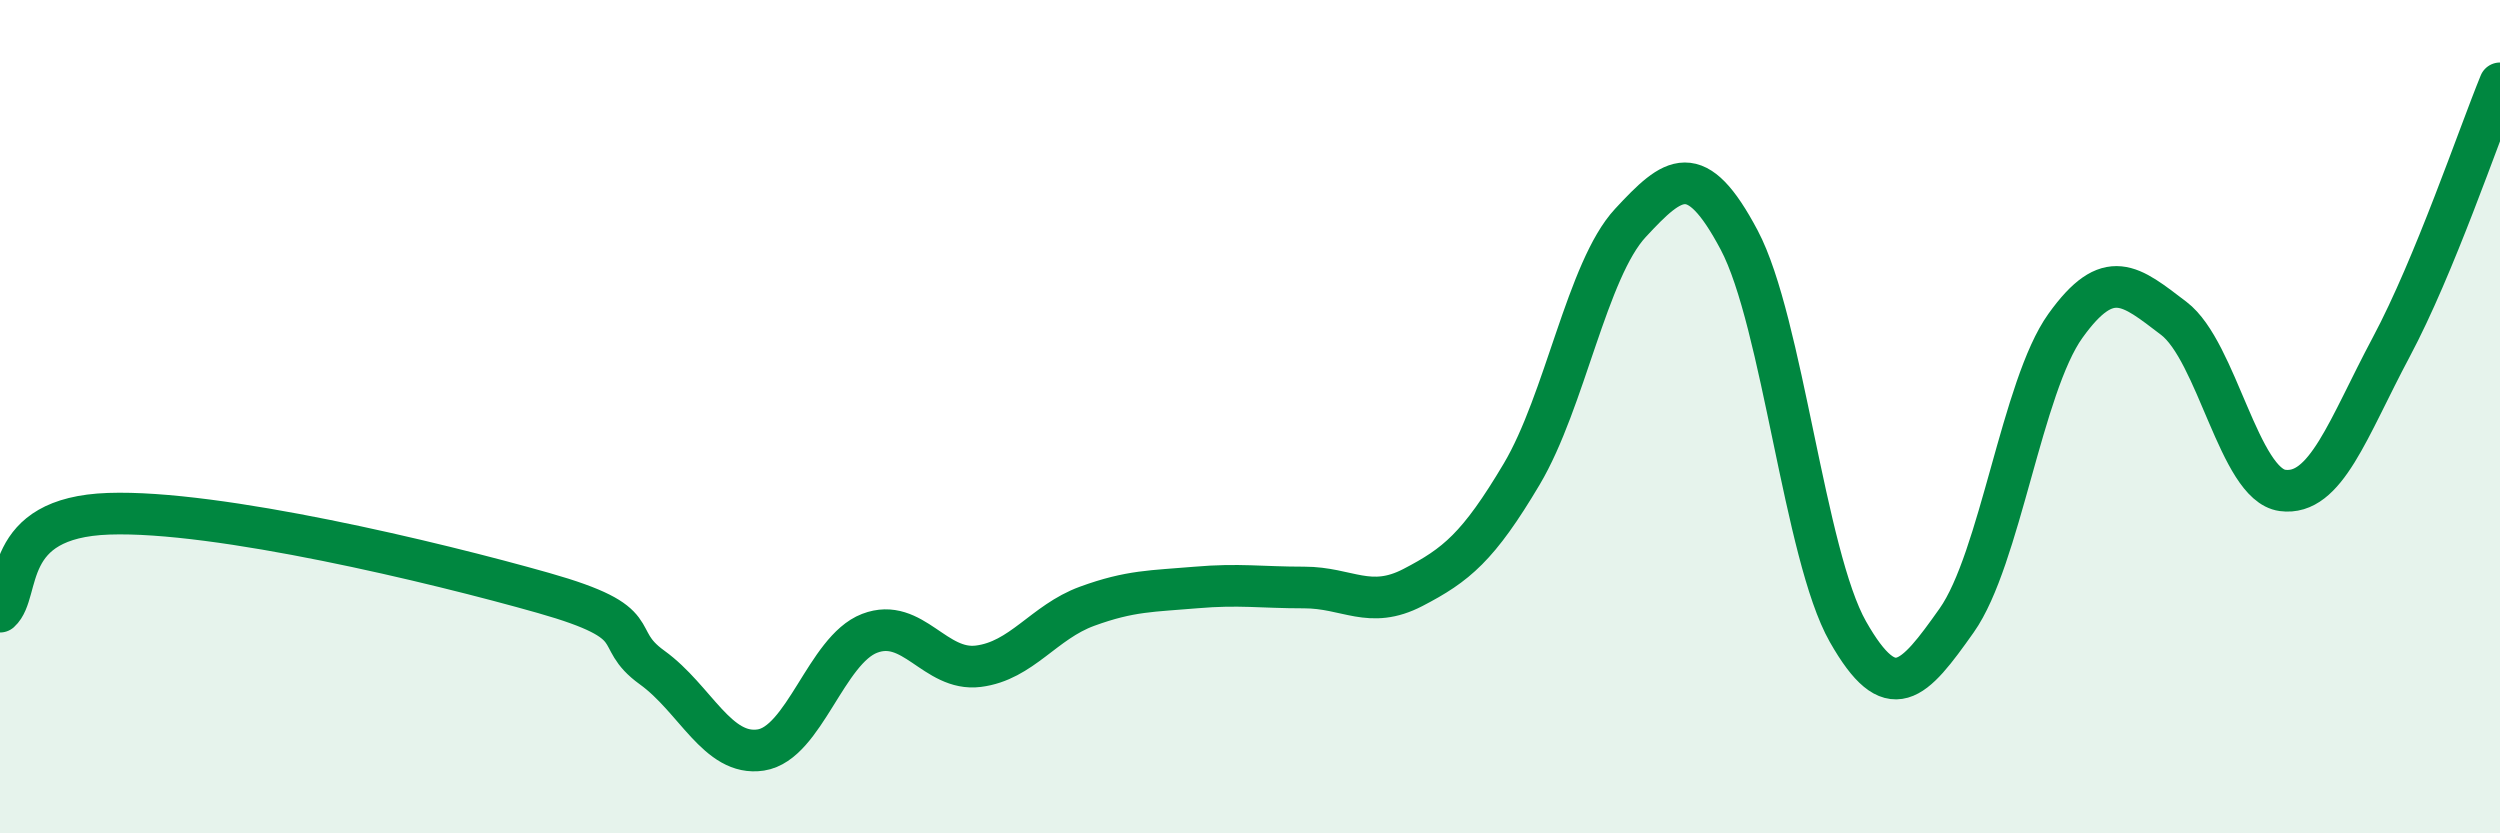
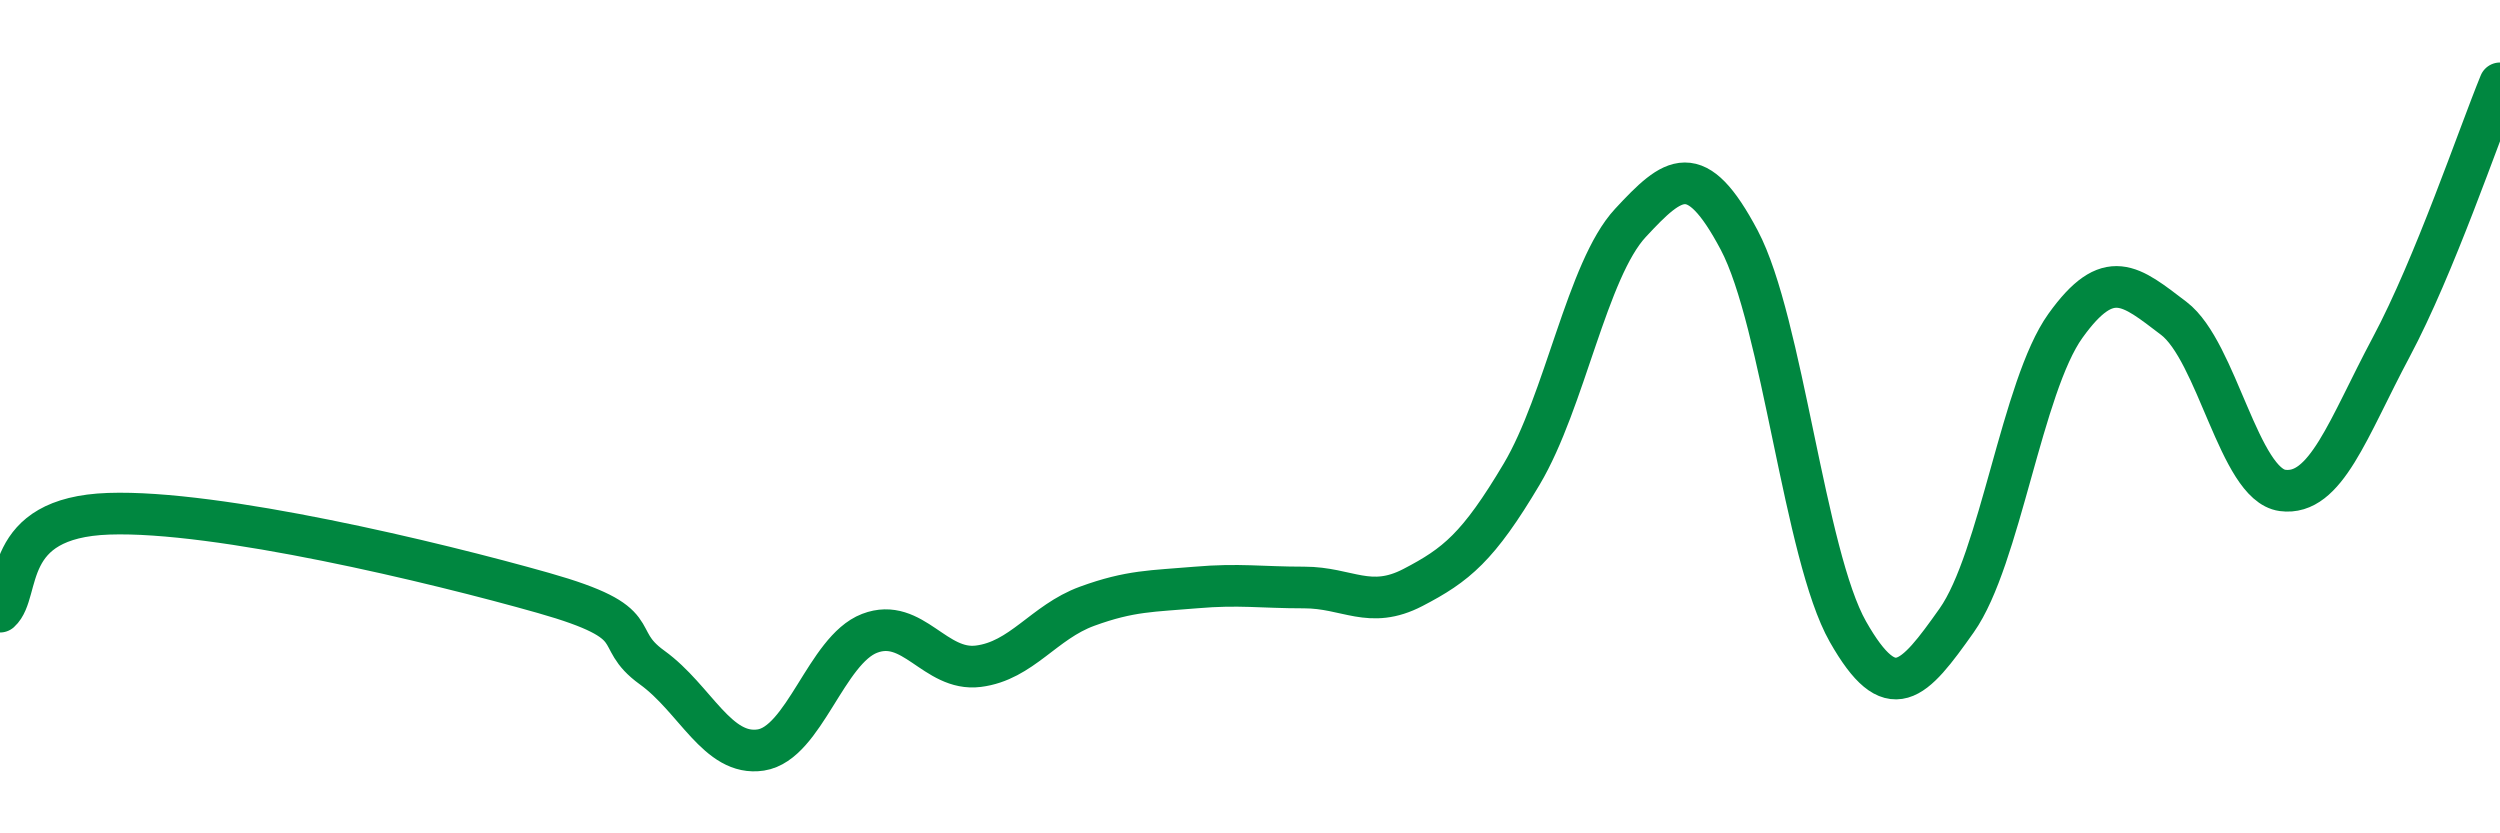
<svg xmlns="http://www.w3.org/2000/svg" width="60" height="20" viewBox="0 0 60 20">
-   <path d="M 0,14.68 C 0.52,14.21 0,12.42 2.61,12.33 C 5.22,12.24 10.43,13.49 13.04,14.23 C 15.65,14.97 14.61,15.27 15.65,16.02 C 16.69,16.77 17.22,18.16 18.26,18 C 19.3,17.84 19.83,15.6 20.87,15.2 C 21.91,14.8 22.44,16.12 23.48,15.99 C 24.52,15.86 25.05,14.93 26.09,14.55 C 27.13,14.17 27.66,14.19 28.7,14.1 C 29.74,14.01 30.26,14.1 31.3,14.1 C 32.34,14.1 32.87,14.64 33.91,14.1 C 34.95,13.56 35.48,13.13 36.52,11.38 C 37.56,9.63 38.09,6.47 39.13,5.35 C 40.17,4.23 40.7,3.8 41.74,5.76 C 42.78,7.72 43.31,13.33 44.35,15.16 C 45.39,16.99 45.92,16.36 46.96,14.89 C 48,13.42 48.53,9.27 49.57,7.82 C 50.61,6.37 51.13,6.85 52.17,7.64 C 53.21,8.43 53.74,11.63 54.78,11.77 C 55.82,11.91 56.35,10.28 57.39,8.33 C 58.43,6.38 59.48,3.27 60,2L60 20L0 20Z" fill="#008740" opacity="0.1" stroke-linecap="round" stroke-linejoin="round" />
  <path d="M 0,14.68 C 0.52,14.21 0,12.42 2.61,12.33 C 5.22,12.24 10.43,13.49 13.04,14.23 C 15.65,14.97 14.61,15.27 15.65,16.02 C 16.69,16.77 17.22,18.16 18.26,18 C 19.3,17.84 19.83,15.6 20.87,15.2 C 21.91,14.8 22.44,16.12 23.48,15.99 C 24.52,15.86 25.05,14.93 26.09,14.55 C 27.13,14.17 27.66,14.19 28.7,14.1 C 29.74,14.01 30.26,14.1 31.3,14.1 C 32.34,14.1 32.87,14.64 33.91,14.1 C 34.95,13.56 35.48,13.13 36.52,11.38 C 37.56,9.63 38.09,6.47 39.13,5.35 C 40.17,4.23 40.7,3.8 41.74,5.76 C 42.78,7.72 43.31,13.33 44.35,15.16 C 45.39,16.99 45.92,16.36 46.96,14.89 C 48,13.42 48.53,9.27 49.57,7.82 C 50.61,6.37 51.13,6.85 52.17,7.64 C 53.21,8.43 53.74,11.63 54.78,11.77 C 55.82,11.91 56.35,10.28 57.39,8.33 C 58.43,6.38 59.48,3.27 60,2" stroke="#008740" stroke-width="1" fill="none" stroke-linecap="round" stroke-linejoin="round" />
</svg>